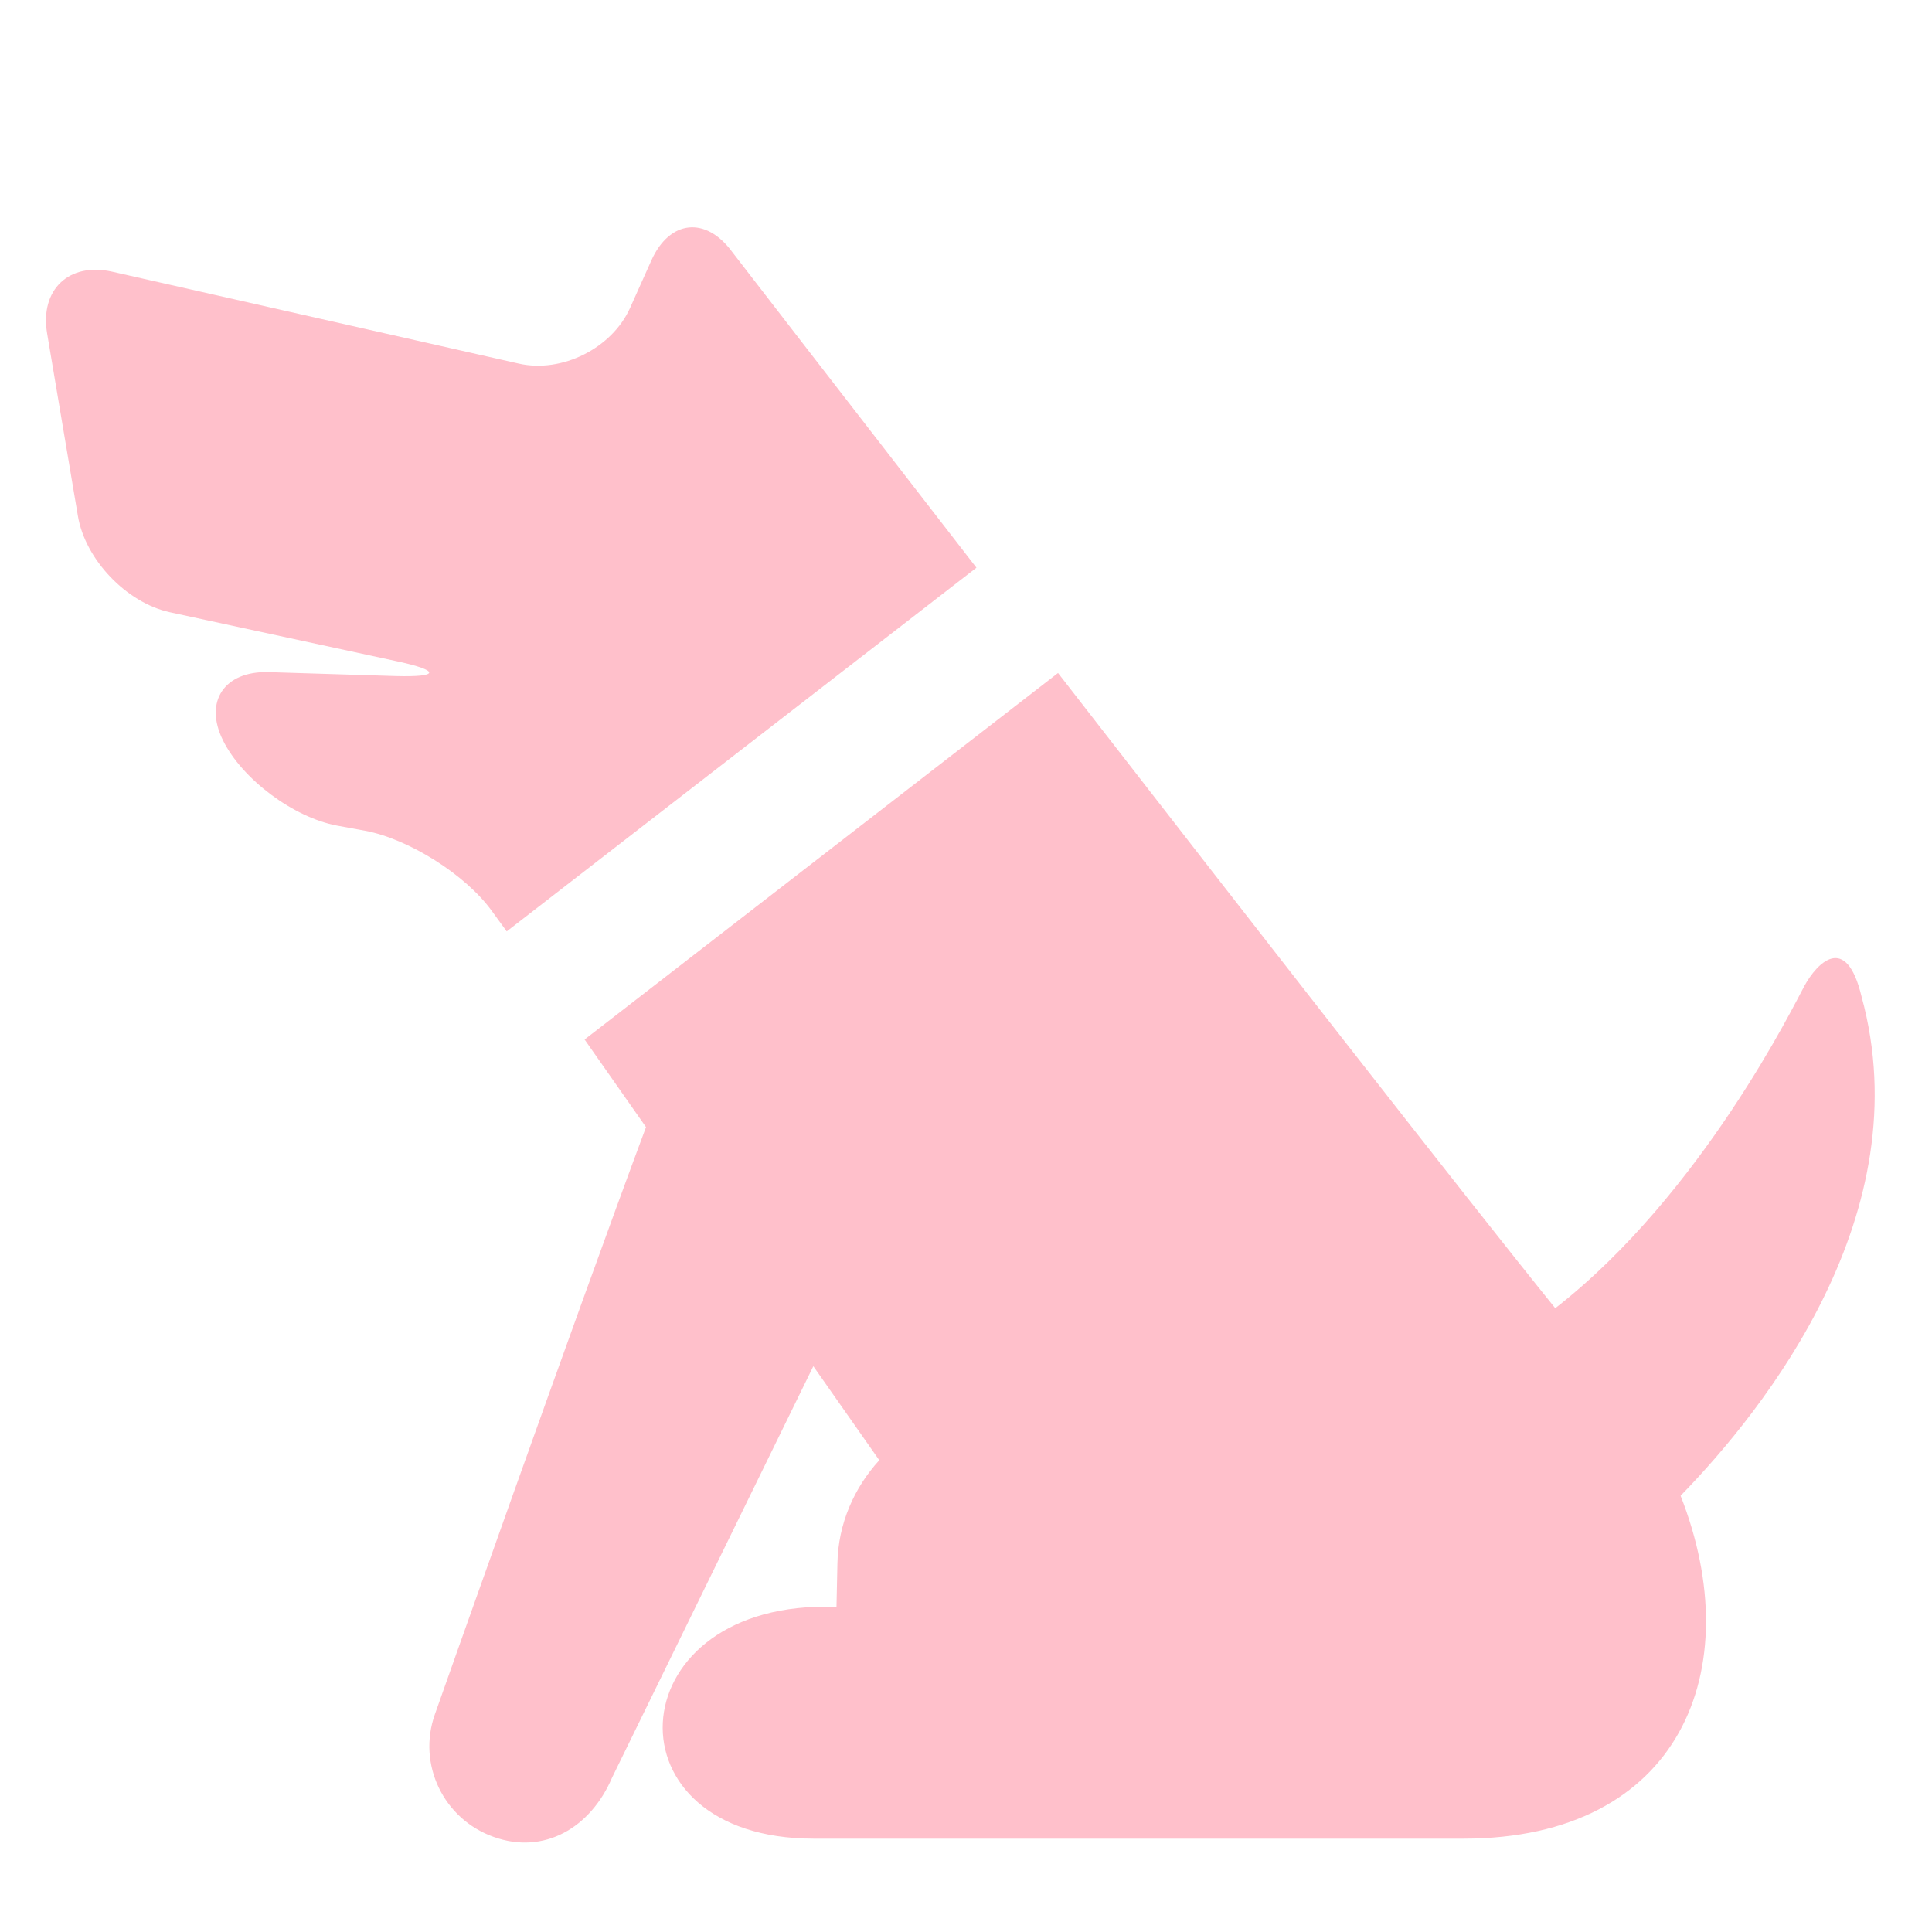
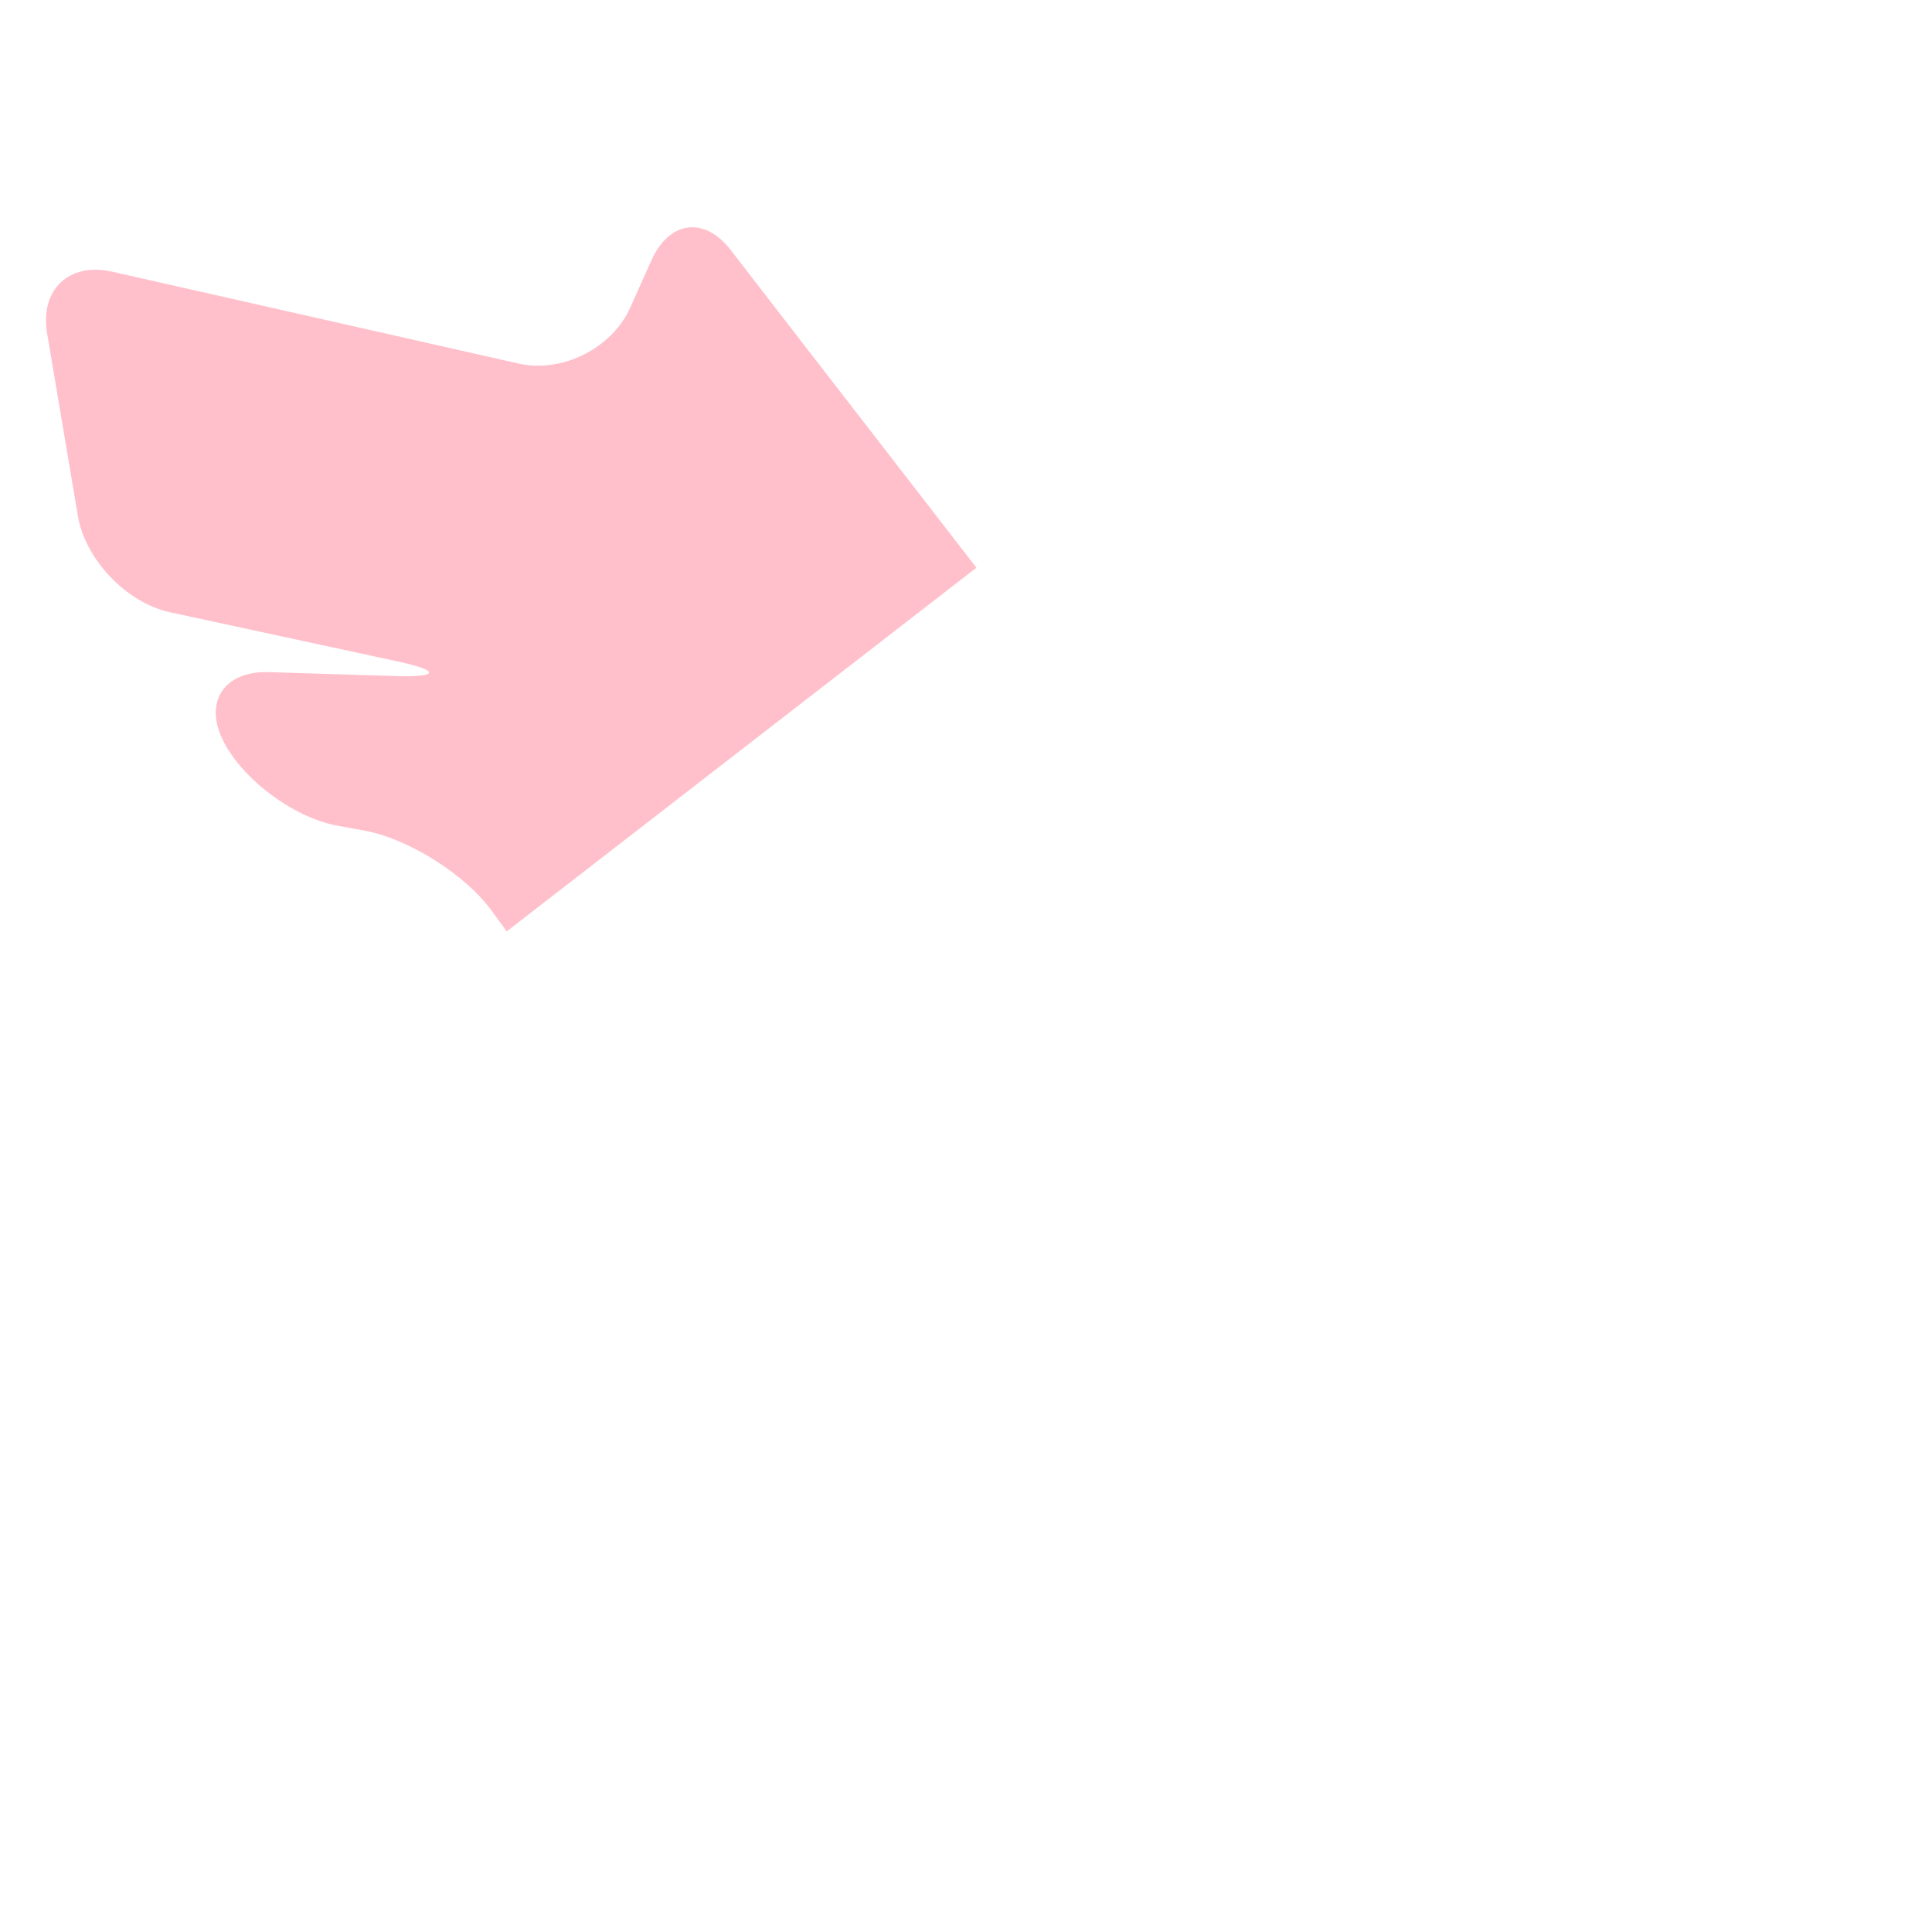
<svg xmlns="http://www.w3.org/2000/svg" version="1.1" x="0px" y="0px" width="512px" height="512px" viewBox="0 0 512 512" enable-background="new 0 0 512 512" xml:space="preserve">
  <g id="_x31_0">
</g>
  <g id="レイヤー_1">
</g>
  <g id="_x31_">
    <g>
      <path fill="#FFC0CB" d="M130.274,241.329l4.008,5.502l124.486-96.384c-36.597-47.216-64.764-83.725-64.764-83.725    c-6.966-9.473-16.558-8.445-21.372,2.263l-5.65,12.601c-4.792,10.708-18.087,17.371-29.521,14.768L29.74,72.002    c-11.433-2.588-19.197,4.748-17.26,16.328l8.157,48.37c1.915,11.558,12.889,23.05,24.374,25.549l60.268,13.015    c11.47,2.485,11.241,4.223-0.48,3.897l-33.632-1.042c-11.728-0.326-17.171,7.794-12.076,18.081    c5.081,10.299,18.694,20.438,30.215,22.596l7.462,1.369C108.311,222.316,123.375,231.818,130.274,241.329z" />
-       <path fill="#FFC0CB" d="M493.334,264.105c-4.089-17.127-11.854-8.801-15.093-2.922c-2.633,4.777-27.162,55.174-66.081,85.508    c-23.744-29.373-81.603-103.677-131.771-168.344l-125.469,97.131l16.276,23.22c-18.931,50.781-55.958,155.648-55.958,155.648    c-4.681,13.207,2.285,27.737,15.604,32.464c13.267,4.762,25.66-2.329,31.384-15.767l53.317-108.986l17.474,24.914    c-6.633,7.283-10.907,16.794-11.092,27.391l-0.244,11.425c-0.998,0-2.034,0-2.98,0c-55.344,0-58.427,61.481-3.083,61.481    c15.389,0,89.167,0,89.167,0s24.618,0,83.015,0c57.563,0,75.665-44.872,57.577-90.883    C467.881,373.269,509.027,321.438,493.334,264.105z" />
    </g>
  </g>
</svg>